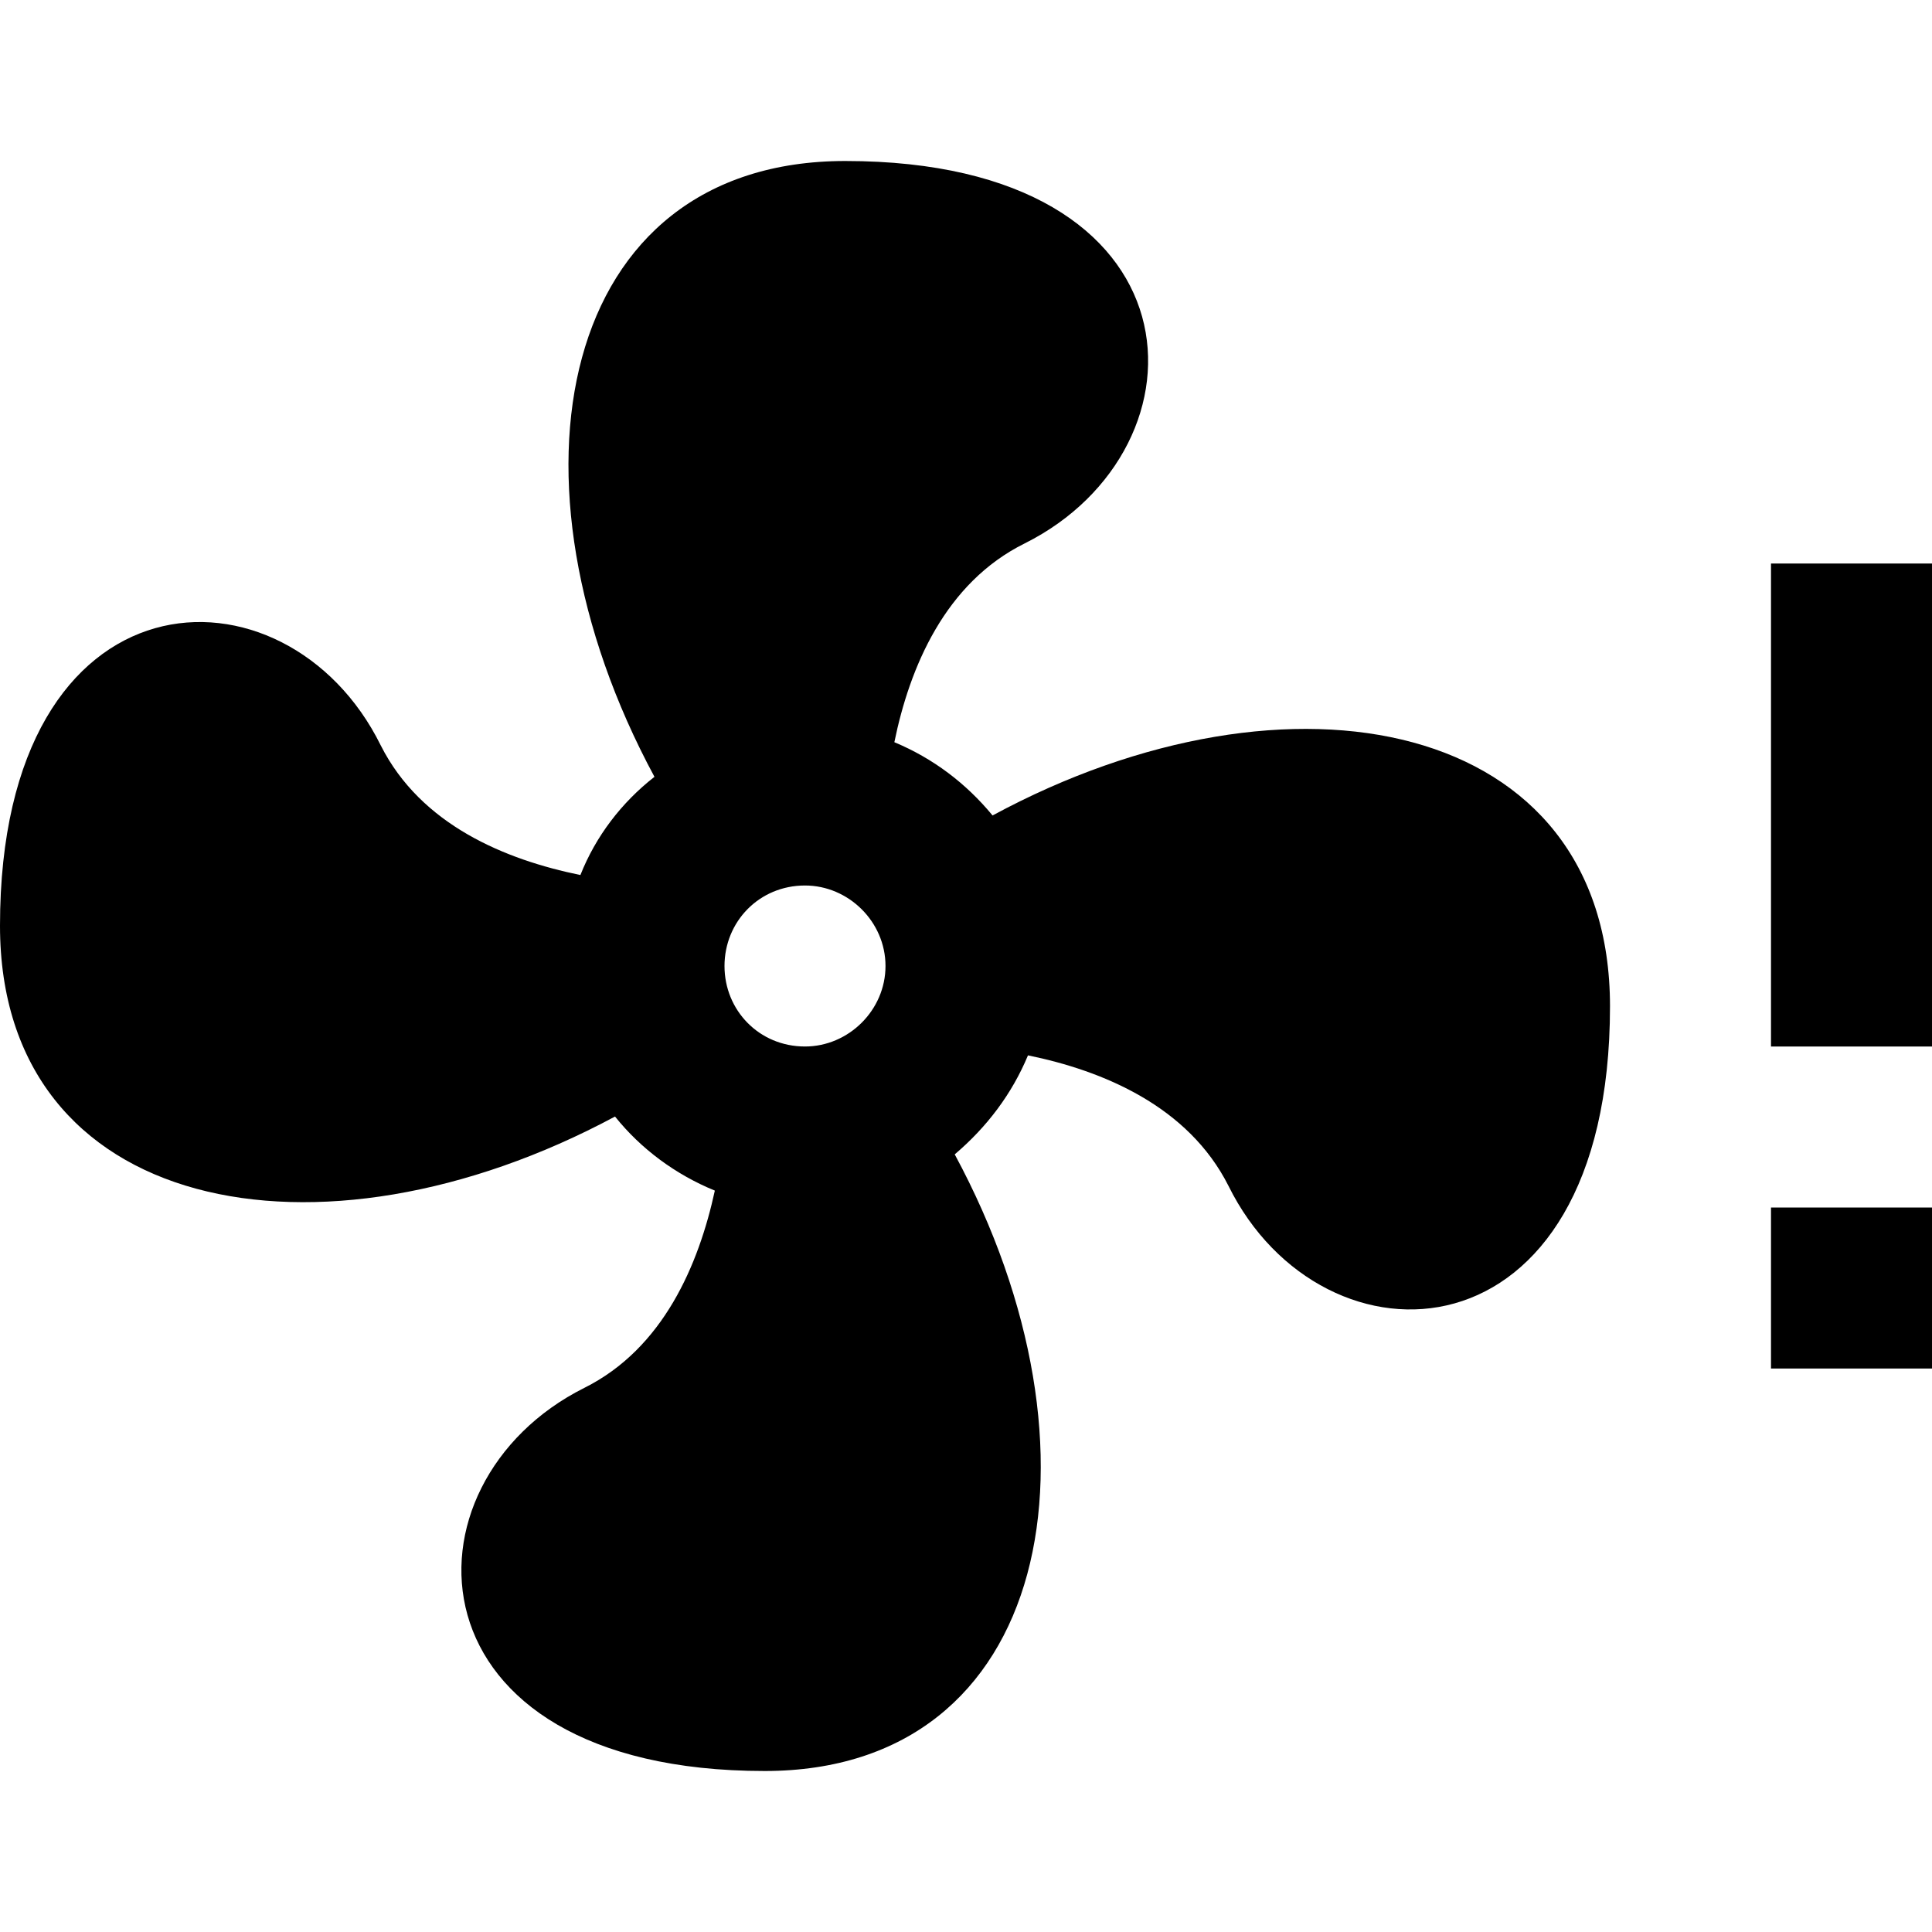
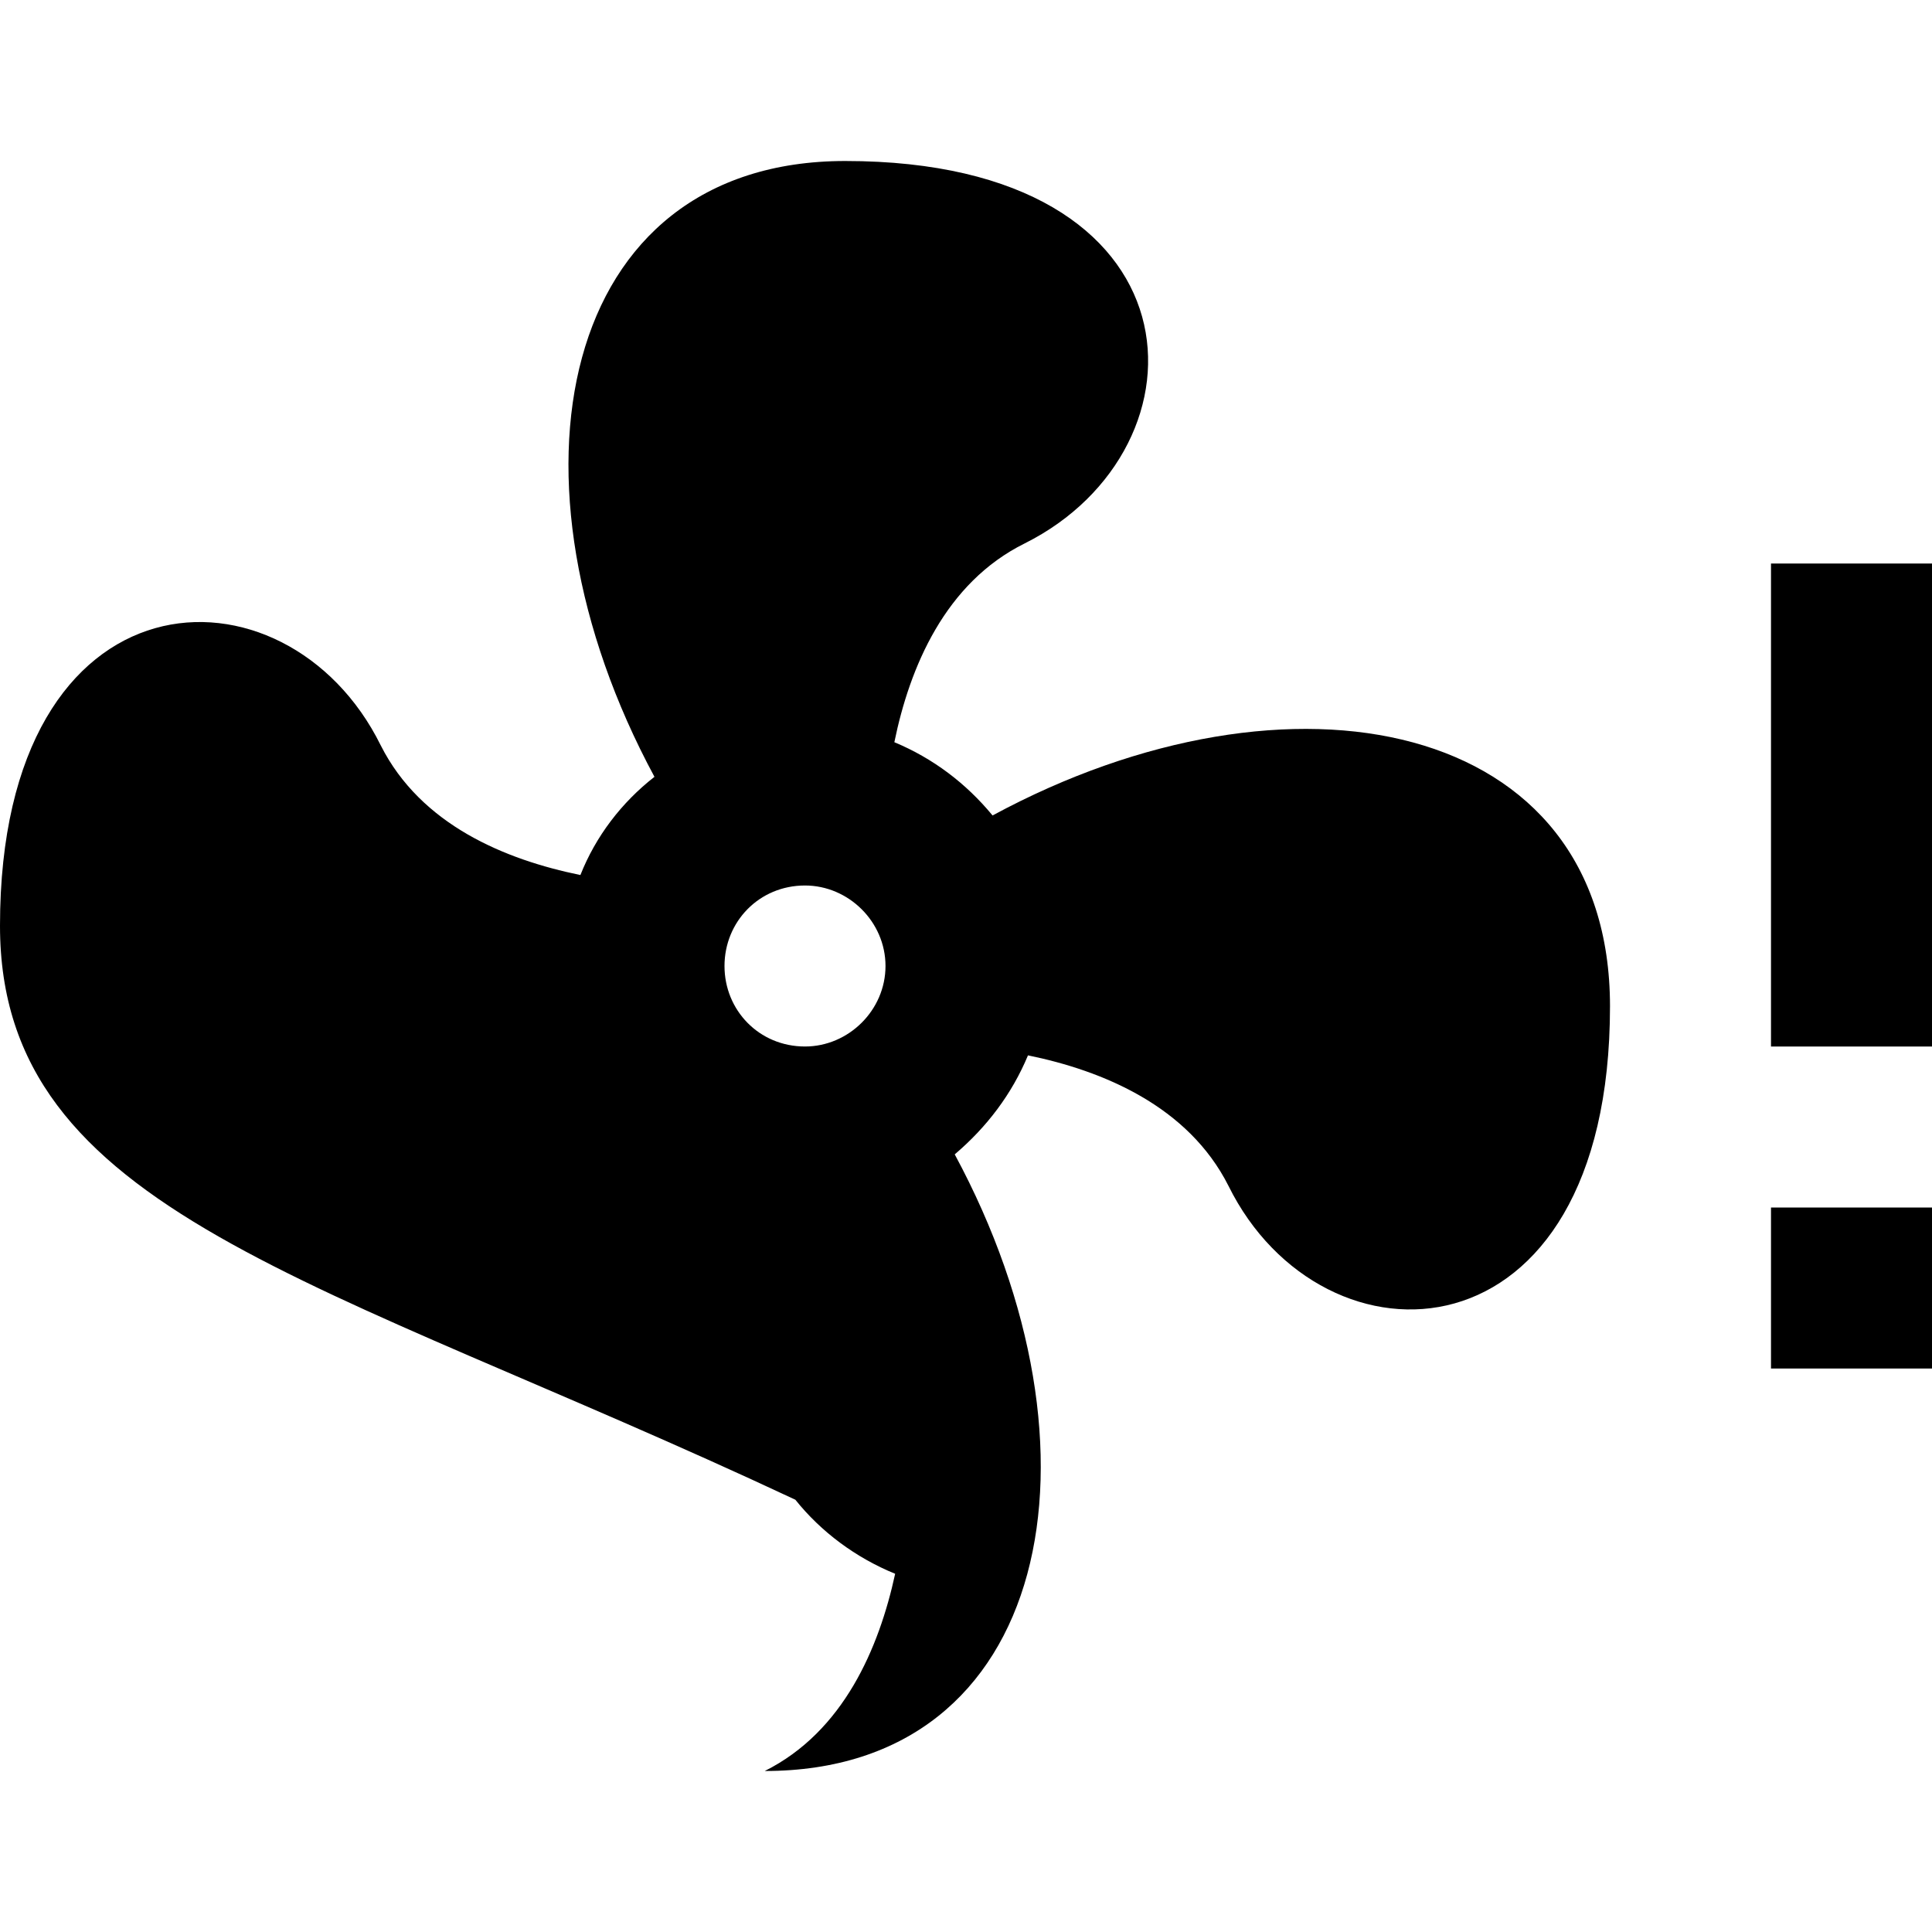
<svg xmlns="http://www.w3.org/2000/svg" width="800" height="800" viewBox="0 0 24 24">
-   <path fill="currentColor" d="M10 11c-.57 0-1 .45-1 1s.43 1 1 1c.54 0 1-.45 1-1s-.46-1-1-1m.5-9c4.5 0 4.59 3.57 2.23 4.75c-.99.49-1.43 1.54-1.62 2.47c.48.2.89.51 1.22.91c3.7-2 7.67-1.21 7.67 2.37c0 4.5-3.57 4.6-4.74 2.23c-.5-.99-1.56-1.43-2.49-1.62c-.2.48-.51.89-.91 1.23C13.85 18.03 13.06 22 9.5 22c-4.5 0-4.6-3.58-2.24-4.76c.98-.49 1.42-1.53 1.62-2.45c-.49-.2-.92-.52-1.24-.92C3.95 15.85 0 15.07 0 11.5C0 7 3.56 6.89 4.73 9.26c.5.99 1.55 1.42 2.48 1.61c.19-.48.51-.9.92-1.22C6.14 5.96 6.93 2 10.5 2M22 13V7h2v6zm0 4v-2h2v2z" />
+   <path fill="currentColor" d="M10 11c-.57 0-1 .45-1 1s.43 1 1 1c.54 0 1-.45 1-1s-.46-1-1-1m.5-9c4.5 0 4.59 3.57 2.23 4.75c-.99.49-1.43 1.54-1.62 2.47c.48.2.89.51 1.22.91c3.7-2 7.67-1.21 7.67 2.37c0 4.5-3.57 4.6-4.74 2.23c-.5-.99-1.56-1.43-2.49-1.62c-.2.48-.51.89-.91 1.23C13.85 18.03 13.06 22 9.5 22c.98-.49 1.42-1.53 1.62-2.45c-.49-.2-.92-.52-1.24-.92C3.95 15.85 0 15.07 0 11.5C0 7 3.56 6.89 4.73 9.26c.5.99 1.55 1.42 2.48 1.61c.19-.48.51-.9.92-1.22C6.14 5.96 6.93 2 10.5 2M22 13V7h2v6zm0 4v-2h2v2z" />
</svg>